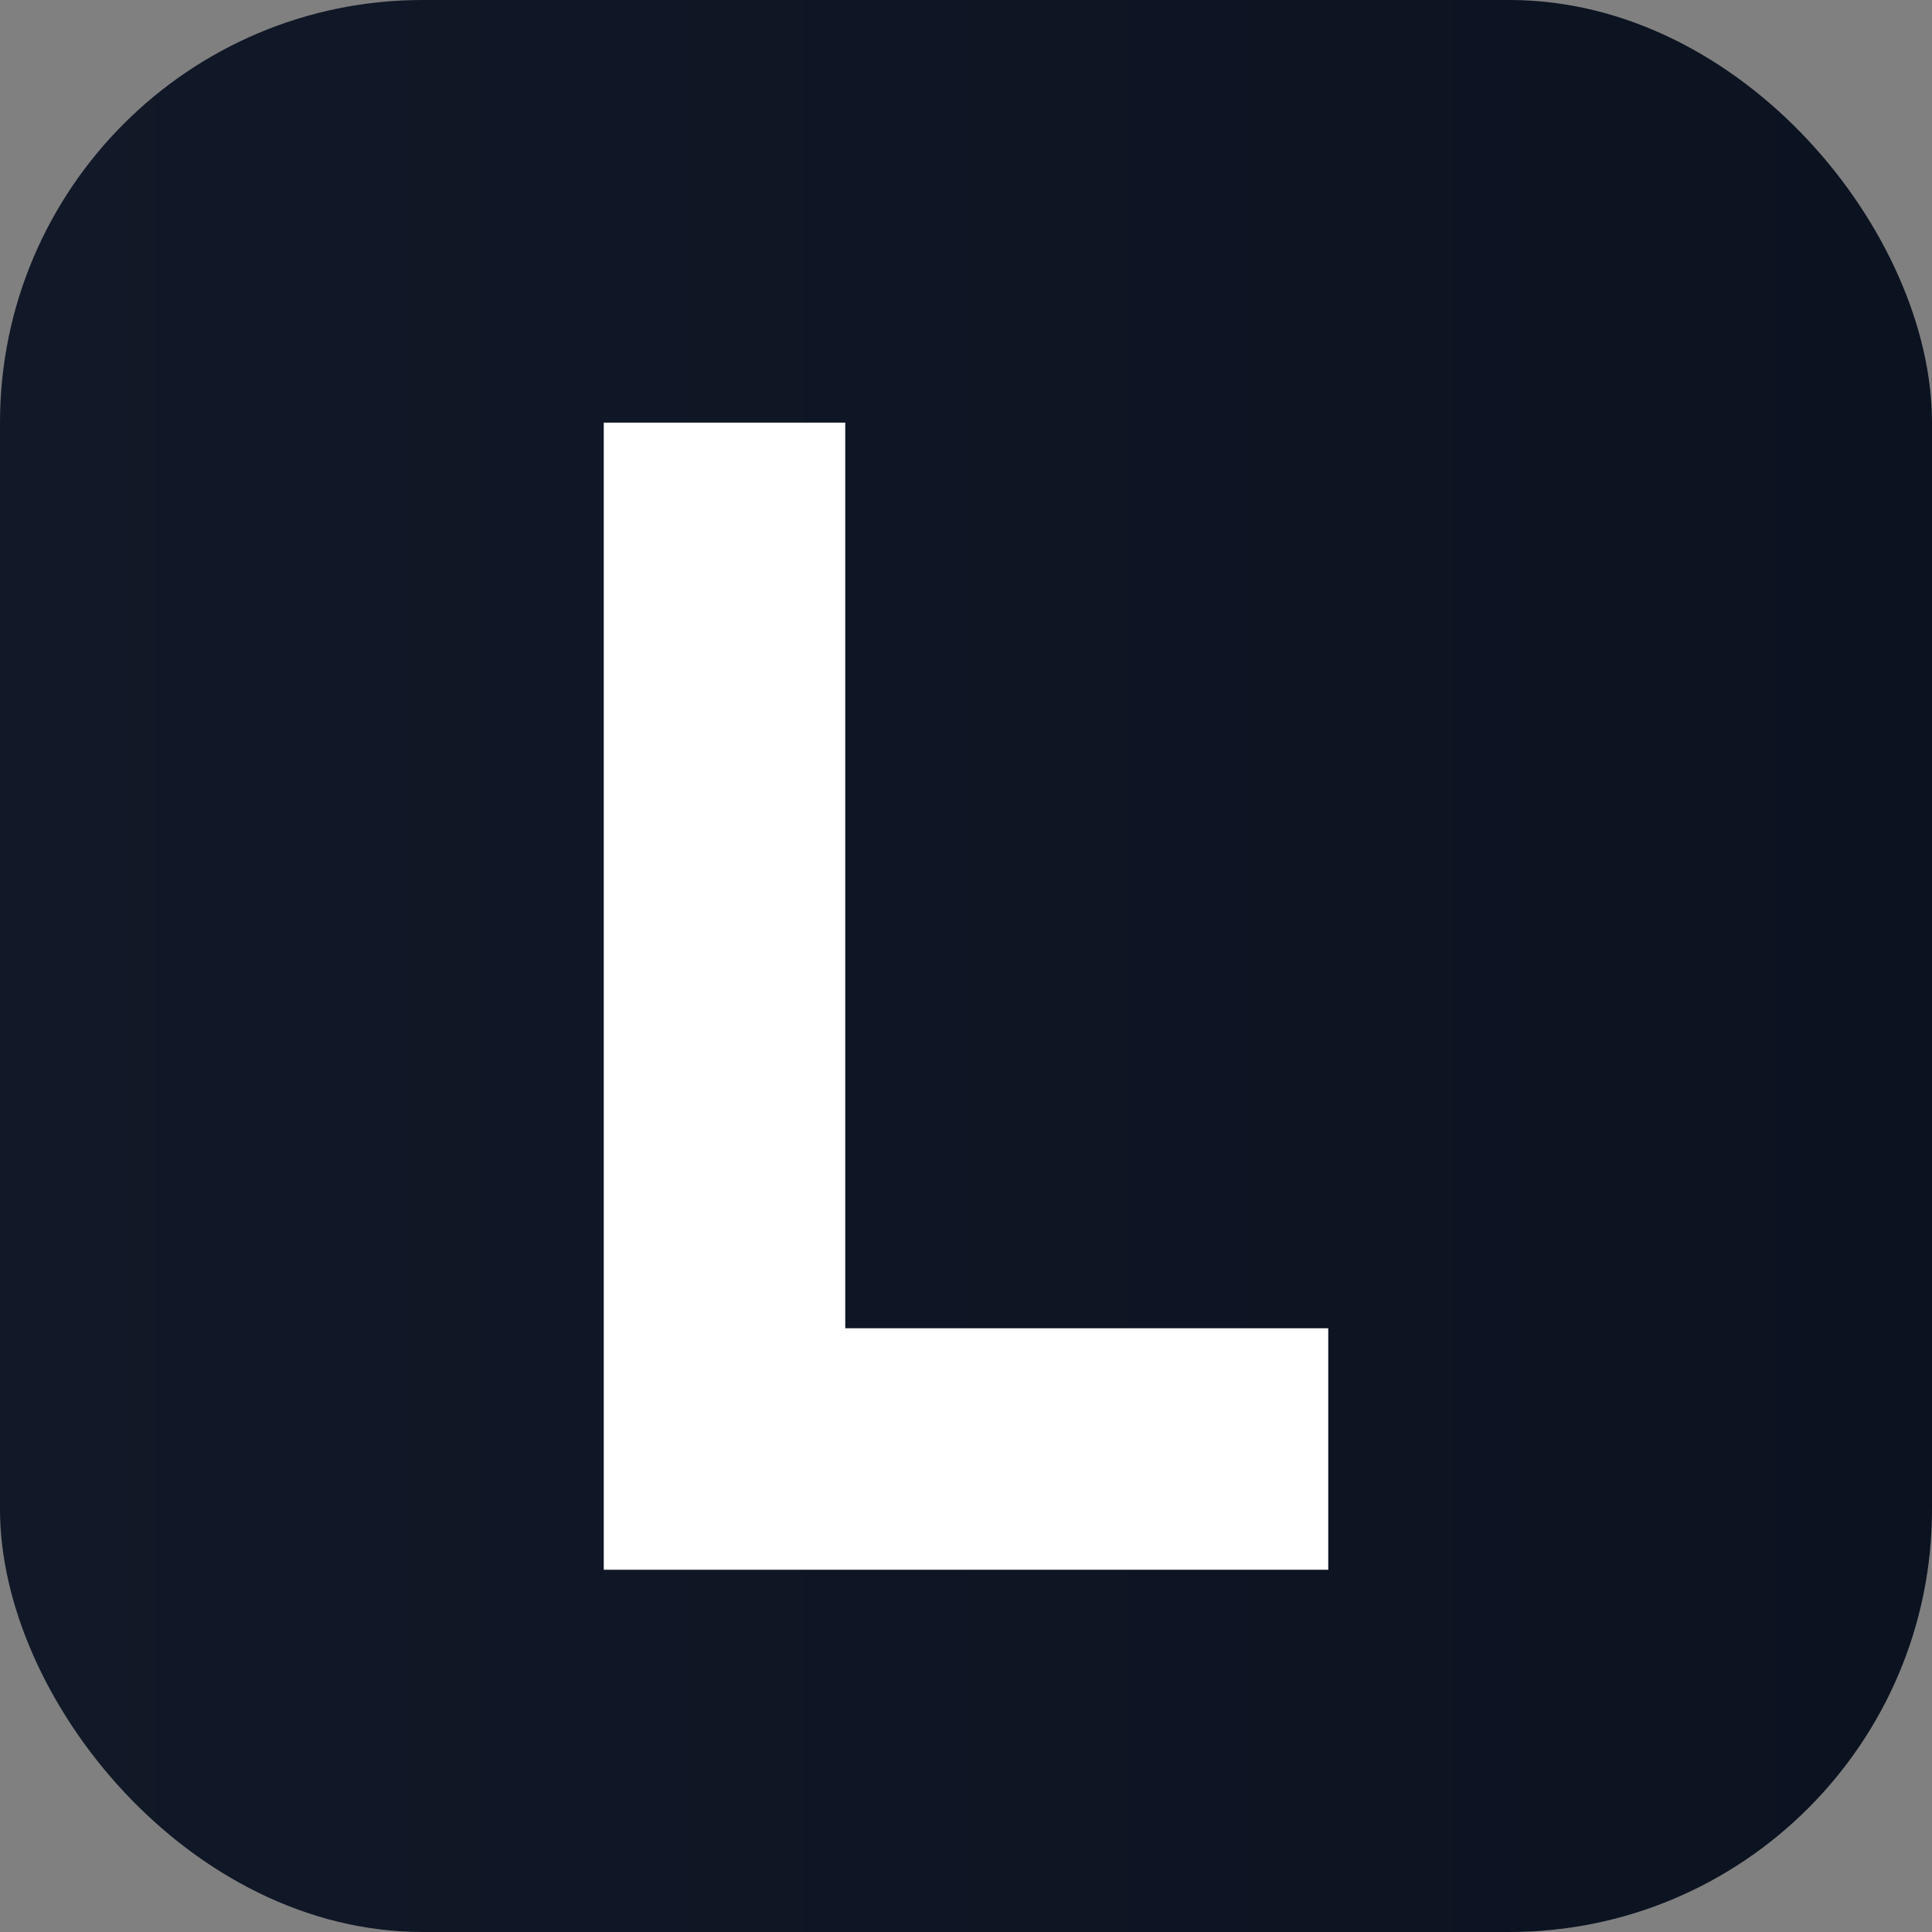
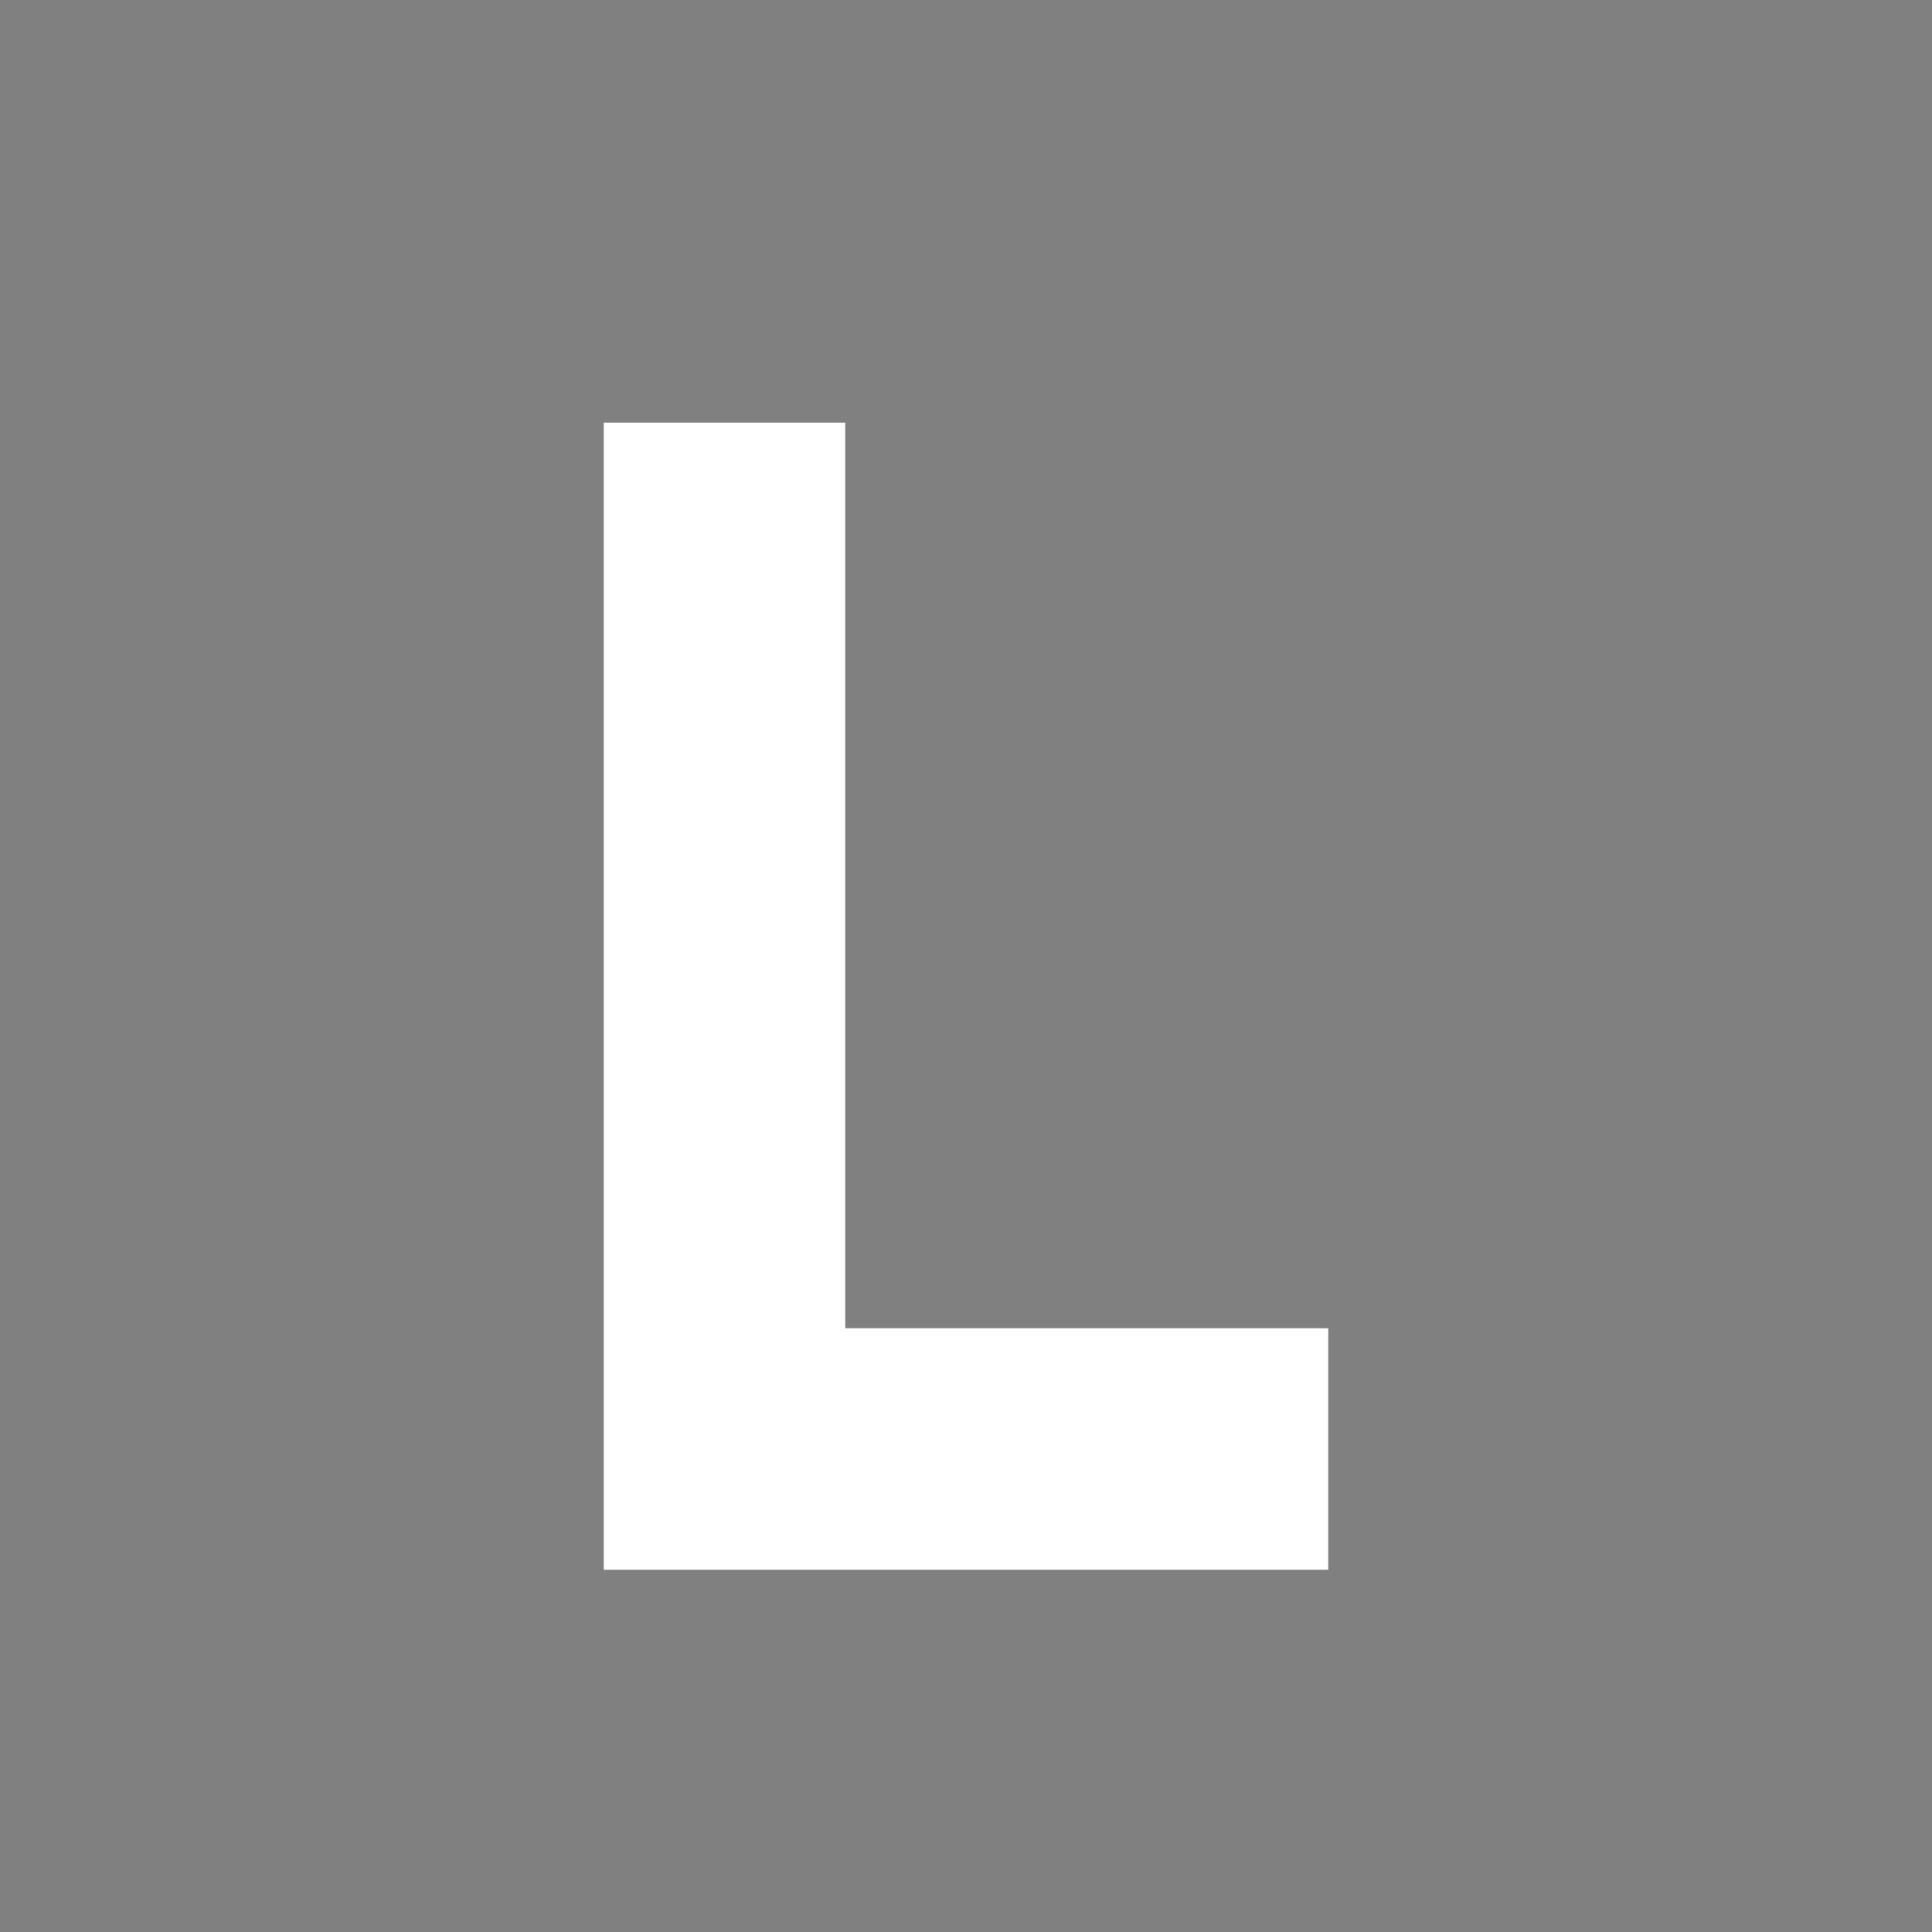
<svg xmlns="http://www.w3.org/2000/svg" viewBox="0 0 64 64">
  <rect x="0" y="0" width="64" height="64" fill="#808080" stroke="none" />
  <defs>
    <linearGradient id="g" x1="0" x2="1">
      <stop offset="0" stop-color="#111827" />
      <stop offset="1" stop-color="#0b1220" />
    </linearGradient>
  </defs>
-   <rect width="64" height="64" rx="14" fill="url(#g)" />
  <path d="M20 14h8v30h16v8H20z" fill="#ffffff" />
</svg>